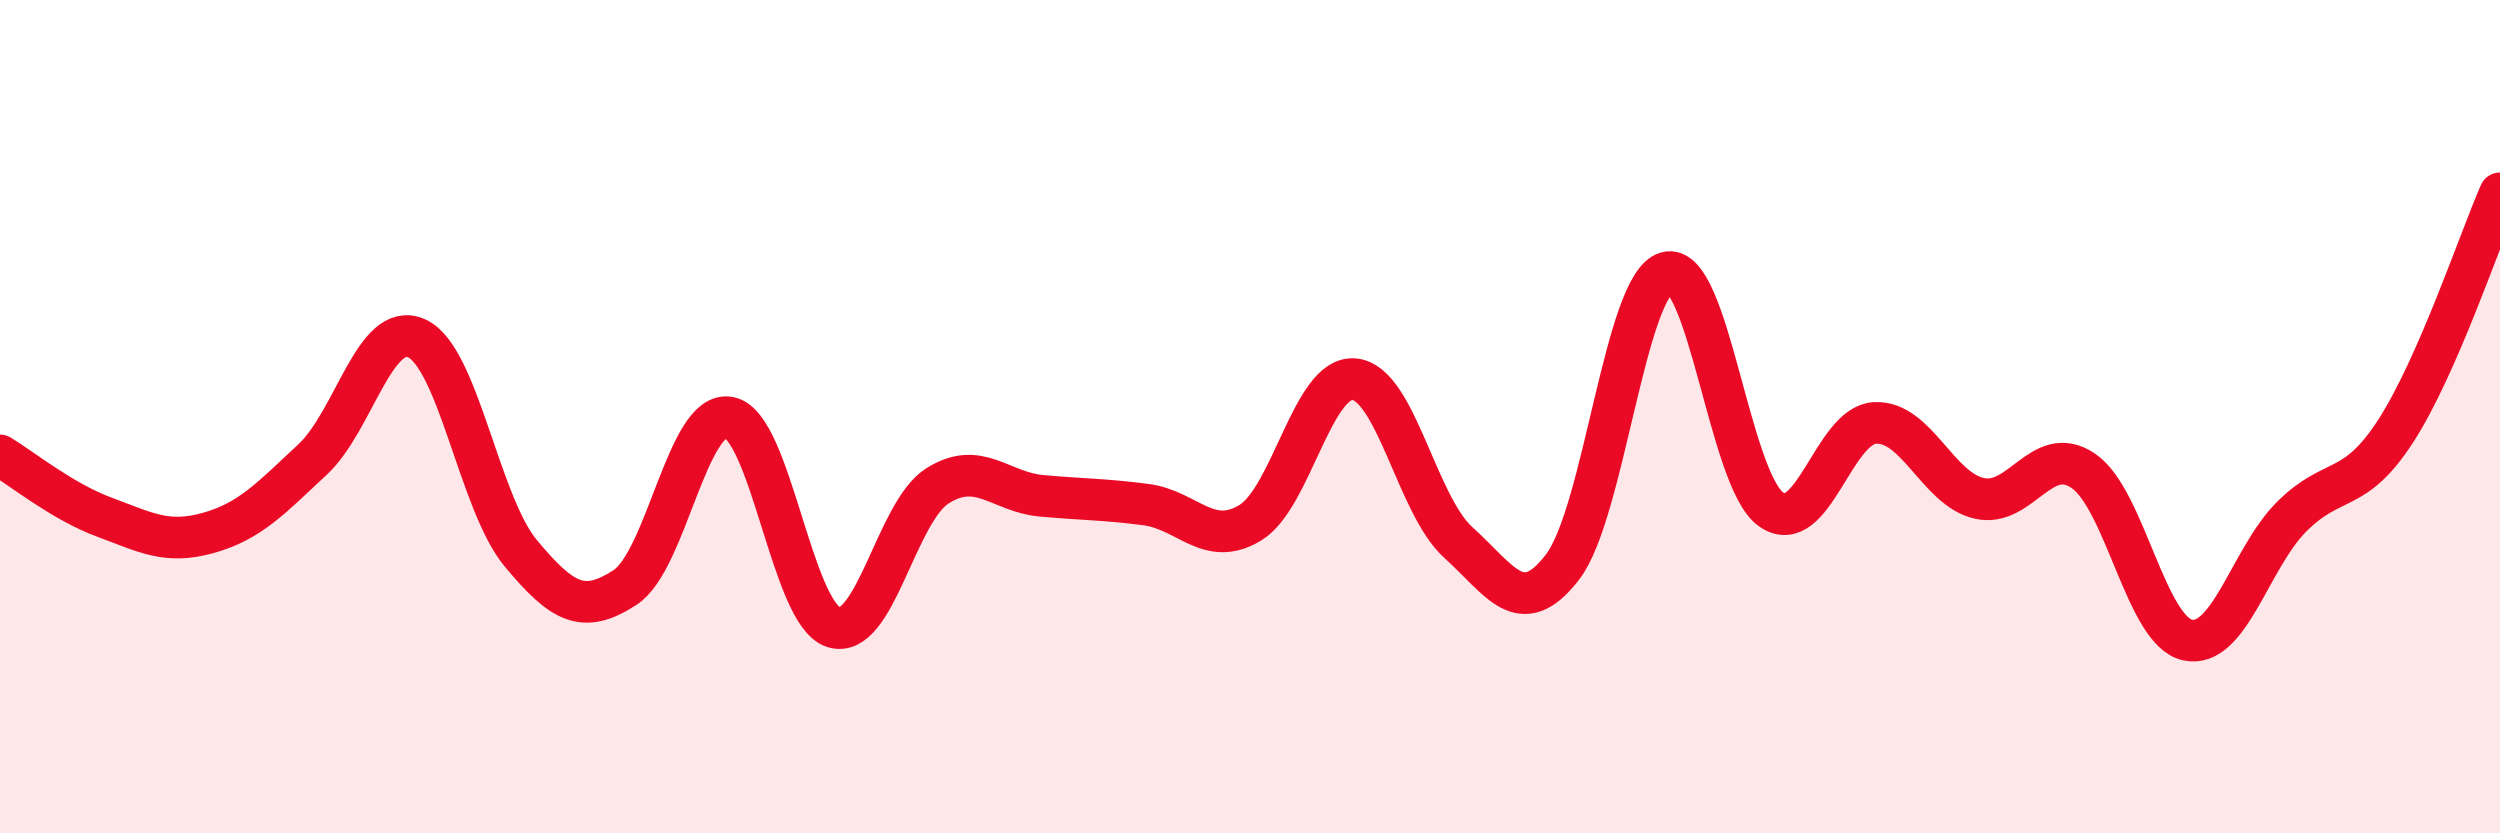
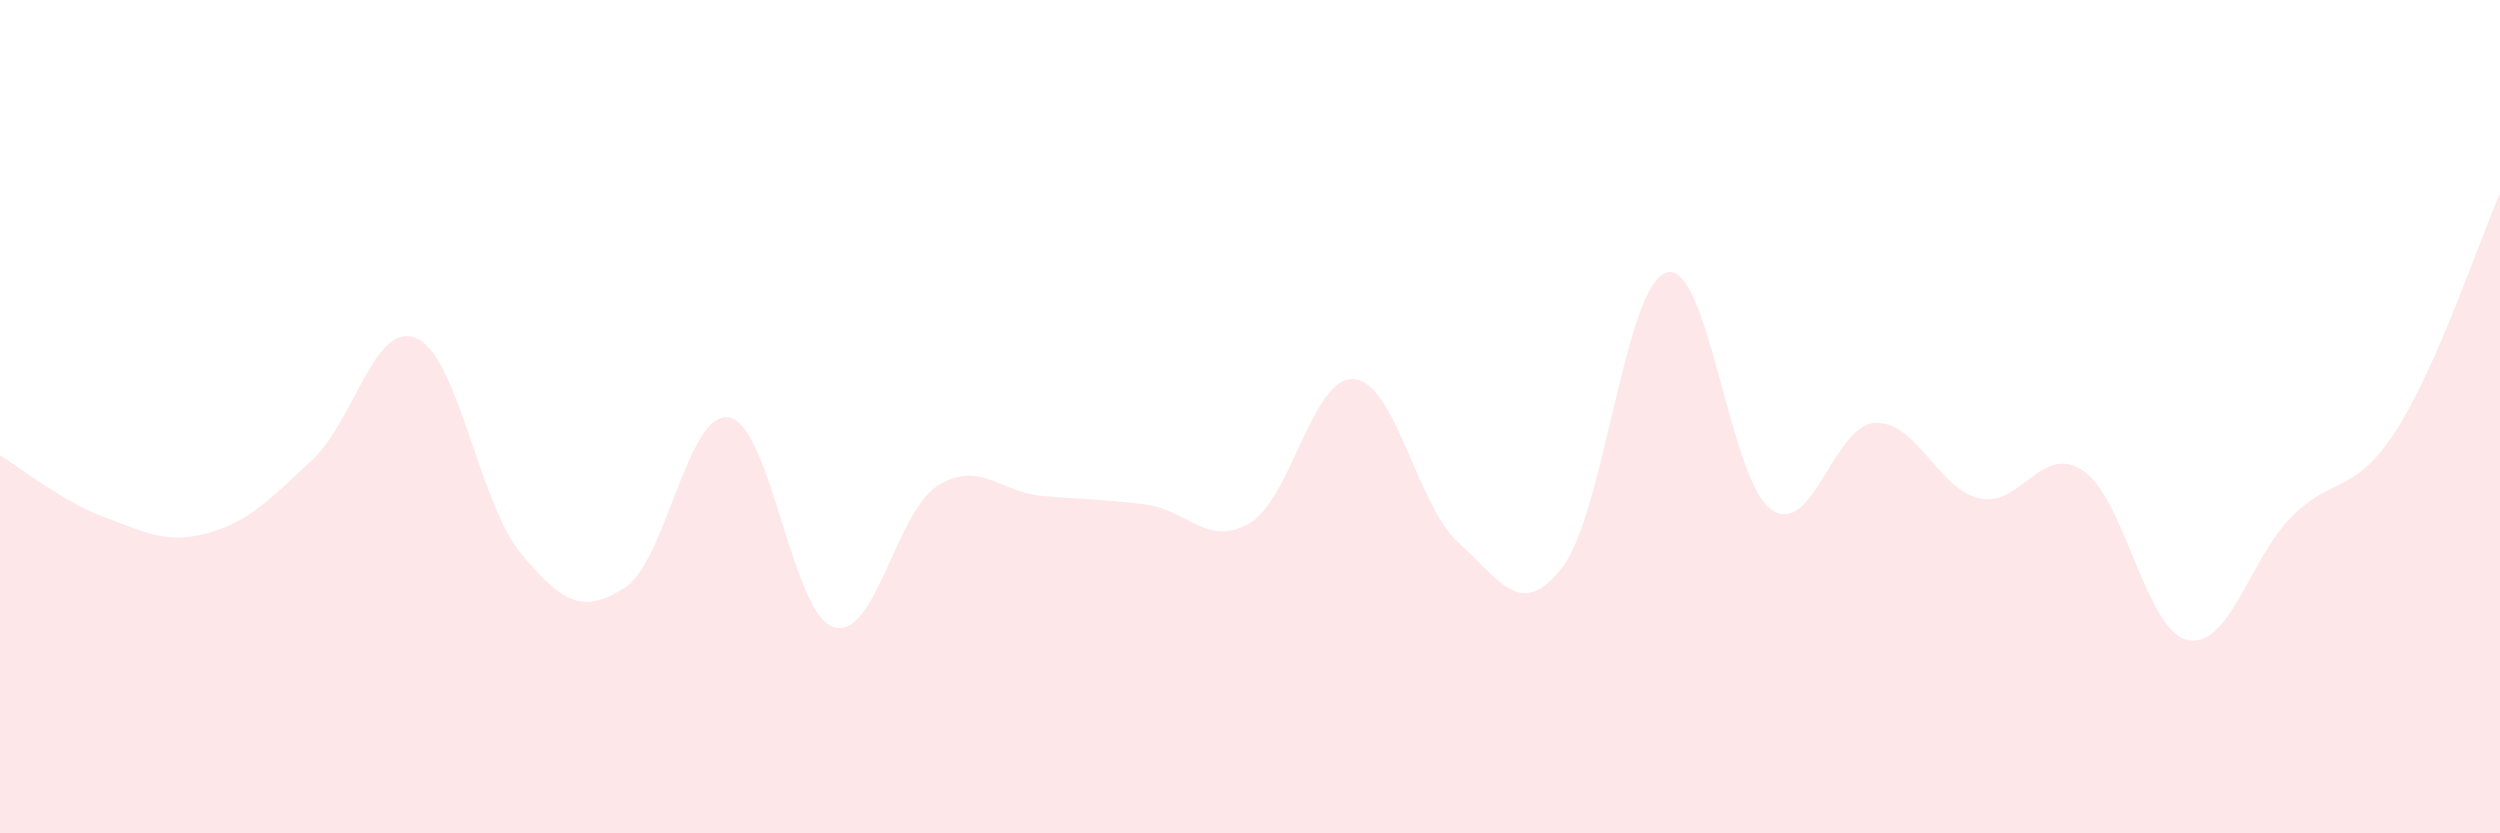
<svg xmlns="http://www.w3.org/2000/svg" width="60" height="20" viewBox="0 0 60 20">
  <path d="M 0,10.93 C 0.5,11.23 1.5,12.04 2.5,12.41 C 3.5,12.78 4,13.07 5,12.79 C 6,12.51 6.5,11.96 7.5,11.03 C 8.5,10.1 9,7.67 10,8.12 C 11,8.57 11.5,12.08 12.5,13.28 C 13.5,14.48 14,14.75 15,14.1 C 16,13.45 16.5,9.83 17.5,10.02 C 18.5,10.21 19,14.72 20,15.05 C 21,15.38 21.5,12.29 22.5,11.66 C 23.5,11.03 24,11.81 25,11.9 C 26,11.99 26.5,11.98 27.5,12.11 C 28.5,12.24 29,13.15 30,12.55 C 31,11.95 31.5,9.01 32.5,9.1 C 33.5,9.19 34,12.12 35,13.02 C 36,13.92 36.5,14.91 37.5,13.61 C 38.5,12.31 39,6.82 40,6.54 C 41,6.26 41.5,11.5 42.5,12.22 C 43.5,12.94 44,10.2 45,10.15 C 46,10.1 46.5,11.73 47.5,11.96 C 48.5,12.19 49,10.62 50,11.3 C 51,11.98 51.5,15.14 52.5,15.36 C 53.5,15.58 54,13.4 55,12.4 C 56,11.4 56.5,11.89 57.5,10.34 C 58.5,8.79 59.5,5.78 60,4.64L60 20L0 20Z" fill="#EB0A25" opacity="0.1" stroke-linecap="round" stroke-linejoin="round" />
-   <path d="M 0,10.93 C 0.5,11.23 1.5,12.04 2.5,12.41 C 3.5,12.78 4,13.07 5,12.79 C 6,12.51 6.5,11.96 7.5,11.03 C 8.5,10.1 9,7.67 10,8.12 C 11,8.57 11.5,12.08 12.5,13.28 C 13.5,14.48 14,14.75 15,14.1 C 16,13.45 16.5,9.83 17.5,10.02 C 18.5,10.21 19,14.72 20,15.05 C 21,15.38 21.5,12.29 22.5,11.66 C 23.5,11.03 24,11.81 25,11.9 C 26,11.99 26.5,11.98 27.5,12.11 C 28.5,12.24 29,13.15 30,12.55 C 31,11.95 31.5,9.01 32.5,9.1 C 33.5,9.19 34,12.12 35,13.02 C 36,13.92 36.5,14.91 37.5,13.61 C 38.5,12.31 39,6.82 40,6.54 C 41,6.26 41.5,11.5 42.5,12.22 C 43.5,12.94 44,10.2 45,10.15 C 46,10.1 46.5,11.73 47.5,11.96 C 48.5,12.19 49,10.62 50,11.3 C 51,11.98 51.5,15.14 52.5,15.36 C 53.5,15.58 54,13.4 55,12.4 C 56,11.4 56.5,11.89 57.5,10.34 C 58.5,8.79 59.5,5.78 60,4.64" stroke="#EB0A25" stroke-width="1" fill="none" stroke-linecap="round" stroke-linejoin="round" />
</svg>